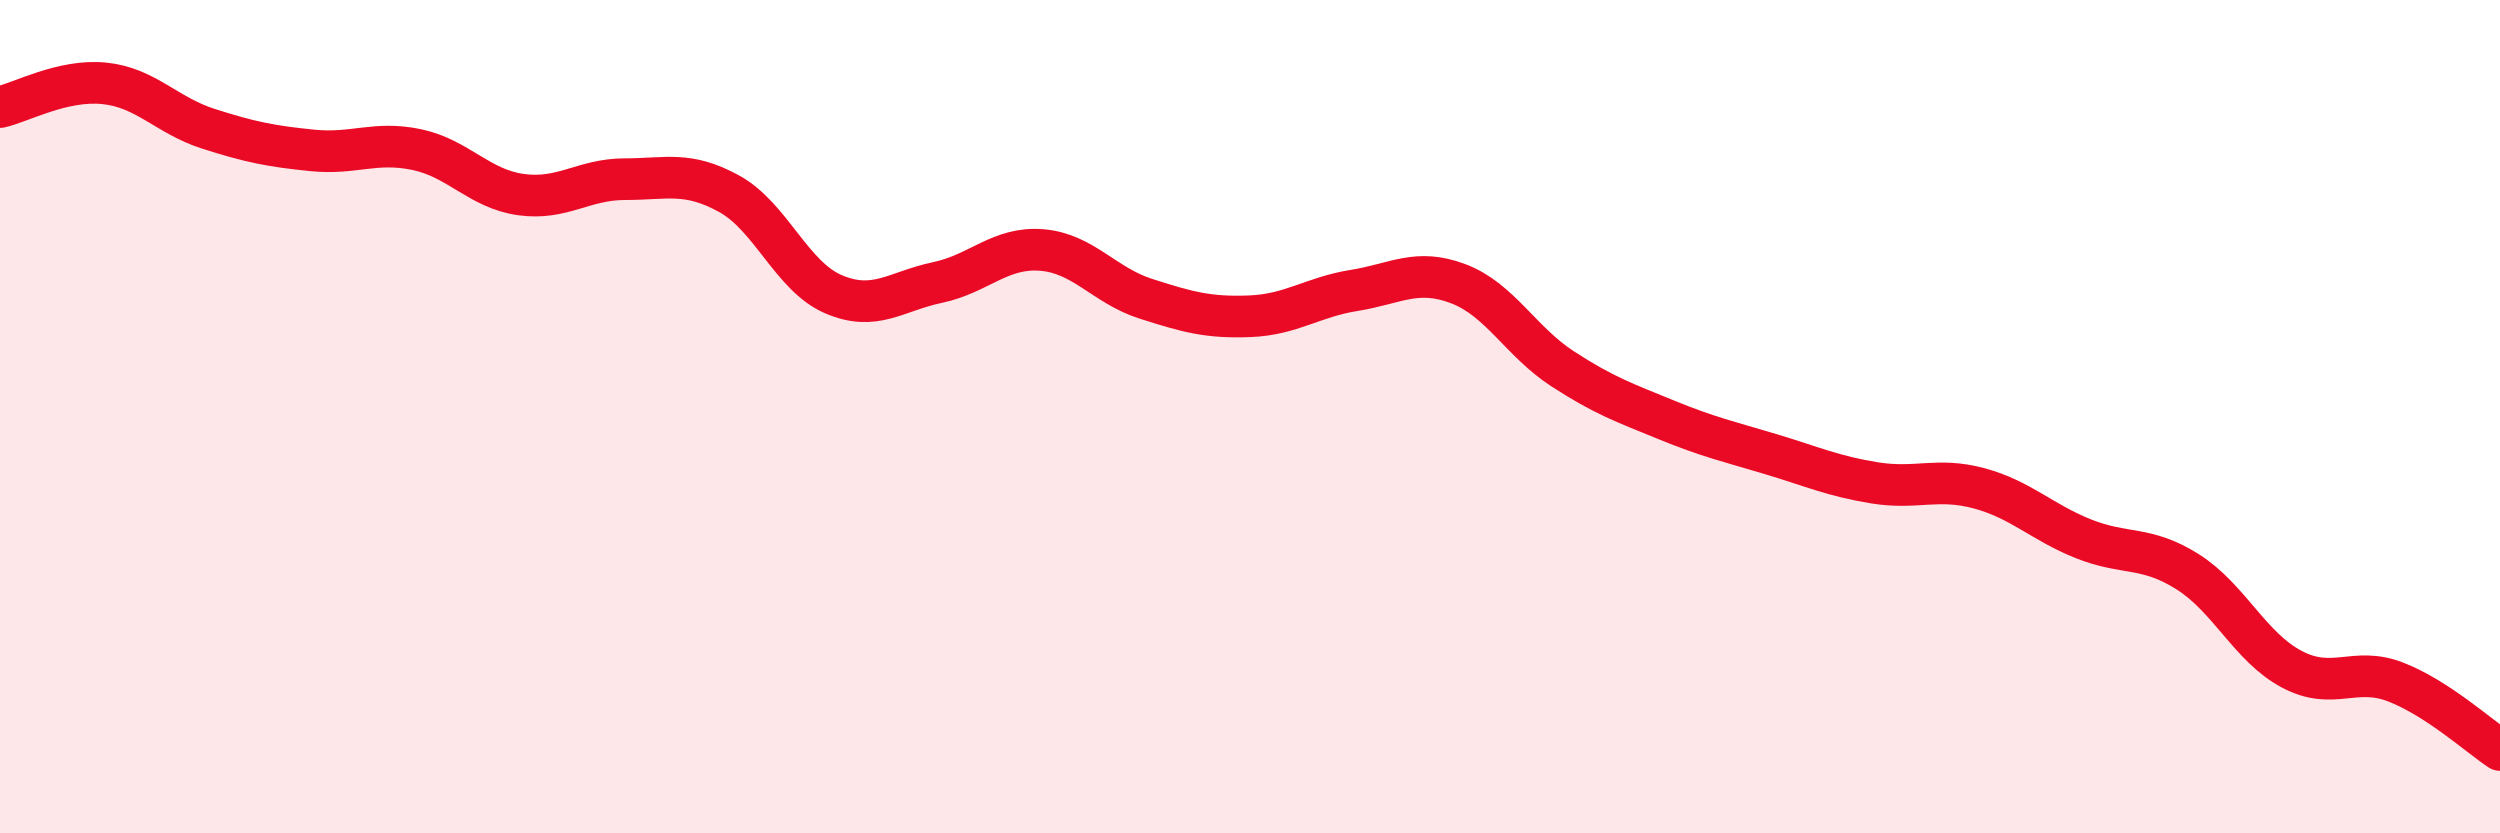
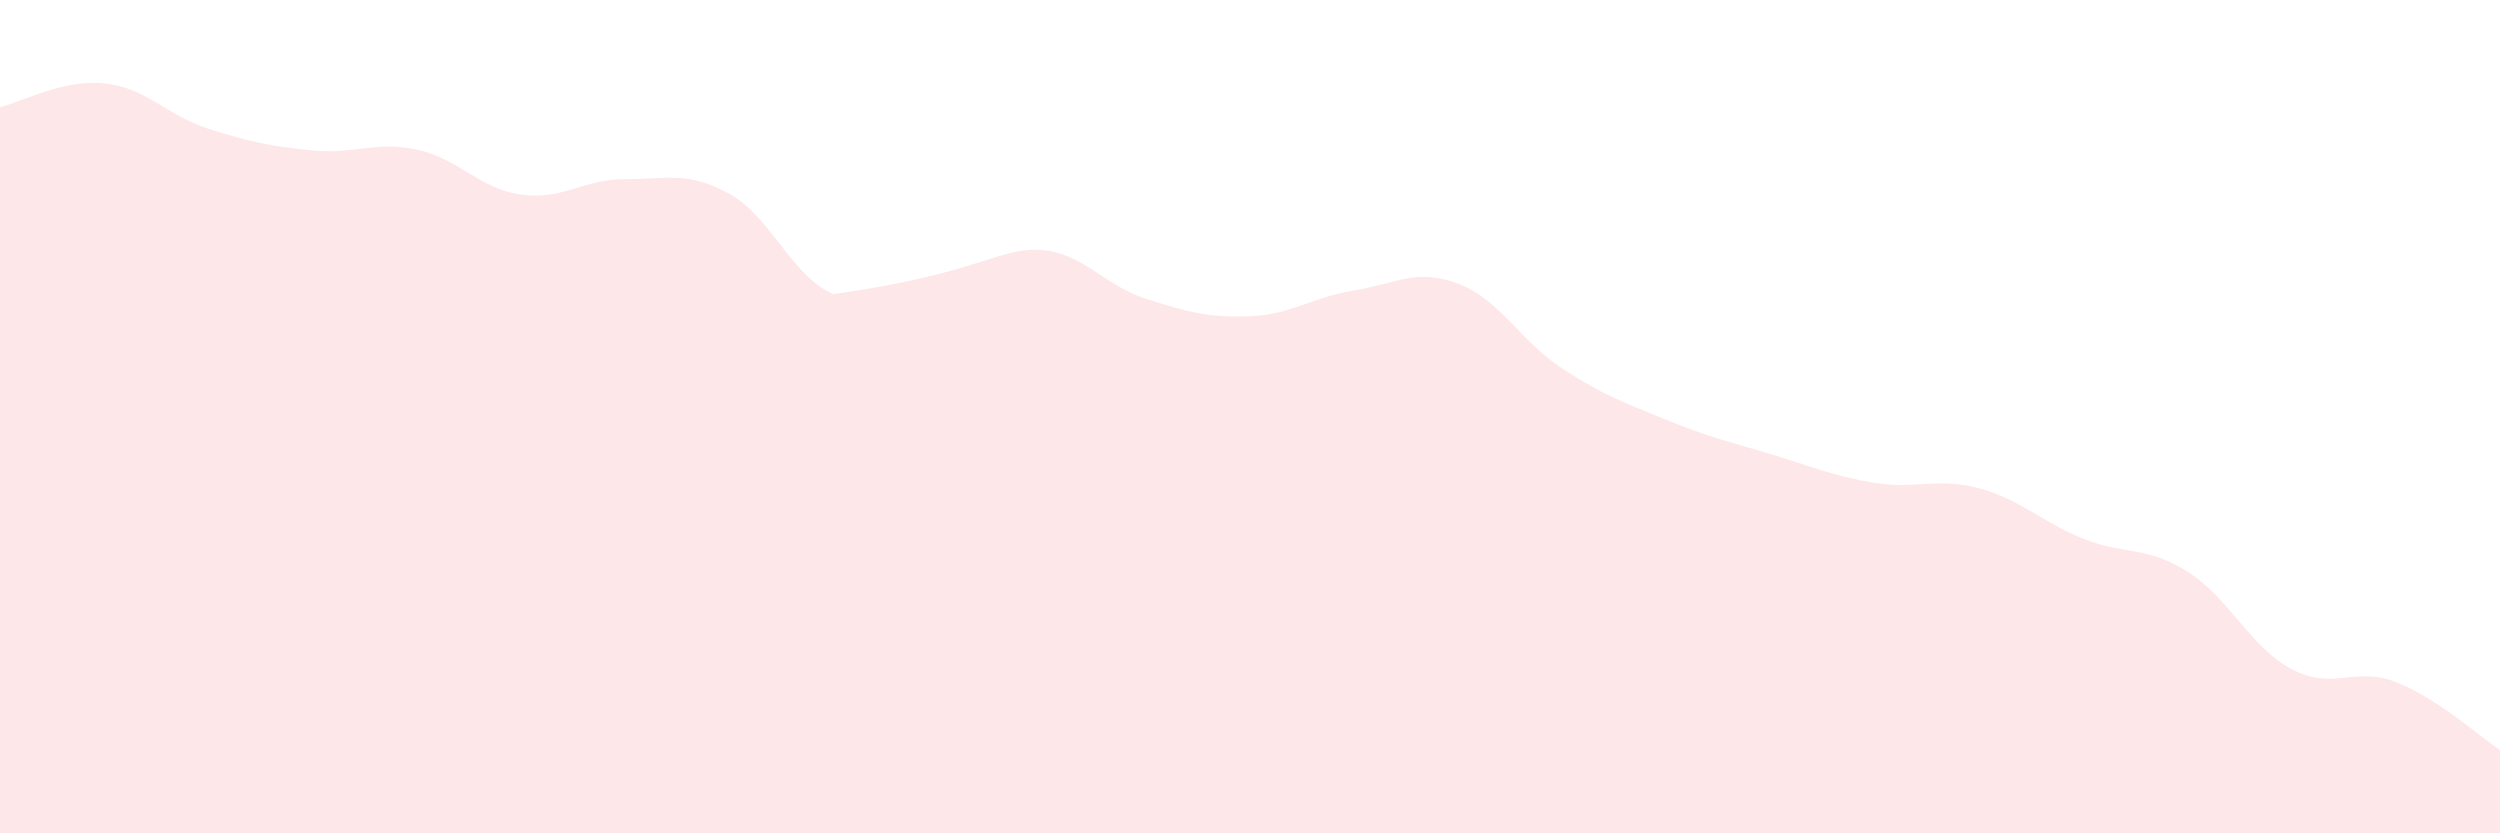
<svg xmlns="http://www.w3.org/2000/svg" width="60" height="20" viewBox="0 0 60 20">
-   <path d="M 0,2.57 C 0.5,2.46 1.5,1.9 2.5,2 C 3.5,2.1 4,2.77 5,3.09 C 6,3.41 6.5,3.51 7.5,3.61 C 8.5,3.71 9,3.38 10,3.59 C 11,3.8 11.5,4.53 12.5,4.67 C 13.5,4.81 14,4.3 15,4.3 C 16,4.3 16.5,4.1 17.5,4.65 C 18.5,5.2 19,6.63 20,7.06 C 21,7.49 21.5,6.99 22.5,6.78 C 23.5,6.57 24,5.92 25,6 C 26,6.08 26.5,6.85 27.5,7.17 C 28.5,7.49 29,7.63 30,7.59 C 31,7.55 31.5,7.13 32.5,6.97 C 33.5,6.81 34,6.43 35,6.81 C 36,7.19 36.5,8.2 37.5,8.85 C 38.5,9.5 39,9.67 40,10.08 C 41,10.49 41.5,10.6 42.5,10.9 C 43.5,11.2 44,11.43 45,11.59 C 46,11.75 46.5,11.45 47.5,11.72 C 48.5,11.99 49,12.53 50,12.93 C 51,13.33 51.5,13.09 52.5,13.72 C 53.5,14.35 54,15.53 55,16.06 C 56,16.59 56.5,15.98 57.5,16.37 C 58.5,16.76 59.5,17.67 60,18L60 20L0 20Z" fill="#EB0A25" opacity="0.1" stroke-linecap="round" stroke-linejoin="round" />
-   <path d="M 0,2.57 C 0.5,2.46 1.5,1.9 2.5,2 C 3.5,2.1 4,2.77 5,3.09 C 6,3.41 6.5,3.51 7.5,3.61 C 8.5,3.71 9,3.38 10,3.59 C 11,3.8 11.5,4.53 12.5,4.67 C 13.5,4.81 14,4.3 15,4.3 C 16,4.3 16.5,4.1 17.5,4.65 C 18.5,5.2 19,6.63 20,7.06 C 21,7.49 21.5,6.99 22.5,6.78 C 23.5,6.57 24,5.92 25,6 C 26,6.08 26.5,6.85 27.5,7.17 C 28.5,7.49 29,7.63 30,7.59 C 31,7.55 31.5,7.13 32.5,6.97 C 33.5,6.81 34,6.43 35,6.81 C 36,7.19 36.5,8.2 37.5,8.85 C 38.5,9.5 39,9.67 40,10.08 C 41,10.49 41.5,10.6 42.5,10.9 C 43.5,11.2 44,11.43 45,11.59 C 46,11.75 46.5,11.45 47.5,11.72 C 48.5,11.99 49,12.53 50,12.93 C 51,13.33 51.5,13.09 52.5,13.72 C 53.5,14.35 54,15.53 55,16.06 C 56,16.59 56.5,15.98 57.5,16.37 C 58.5,16.76 59.5,17.67 60,18" stroke="#EB0A25" stroke-width="1" fill="none" stroke-linecap="round" stroke-linejoin="round" />
+   <path d="M 0,2.57 C 0.5,2.46 1.5,1.9 2.5,2 C 3.5,2.1 4,2.77 5,3.09 C 6,3.41 6.5,3.51 7.5,3.61 C 8.5,3.71 9,3.38 10,3.59 C 11,3.8 11.5,4.53 12.5,4.67 C 13.5,4.81 14,4.3 15,4.3 C 16,4.3 16.5,4.1 17.5,4.65 C 18.5,5.2 19,6.63 20,7.06 C 23.5,6.57 24,5.92 25,6 C 26,6.08 26.5,6.85 27.5,7.17 C 28.5,7.49 29,7.63 30,7.59 C 31,7.55 31.5,7.13 32.5,6.97 C 33.5,6.81 34,6.43 35,6.81 C 36,7.19 36.5,8.2 37.5,8.85 C 38.5,9.5 39,9.67 40,10.08 C 41,10.49 41.5,10.6 42.5,10.9 C 43.5,11.2 44,11.43 45,11.59 C 46,11.75 46.5,11.45 47.5,11.72 C 48.5,11.99 49,12.53 50,12.93 C 51,13.33 51.5,13.09 52.5,13.72 C 53.5,14.35 54,15.53 55,16.06 C 56,16.59 56.5,15.98 57.5,16.37 C 58.5,16.76 59.5,17.67 60,18L60 20L0 20Z" fill="#EB0A25" opacity="0.1" stroke-linecap="round" stroke-linejoin="round" />
</svg>